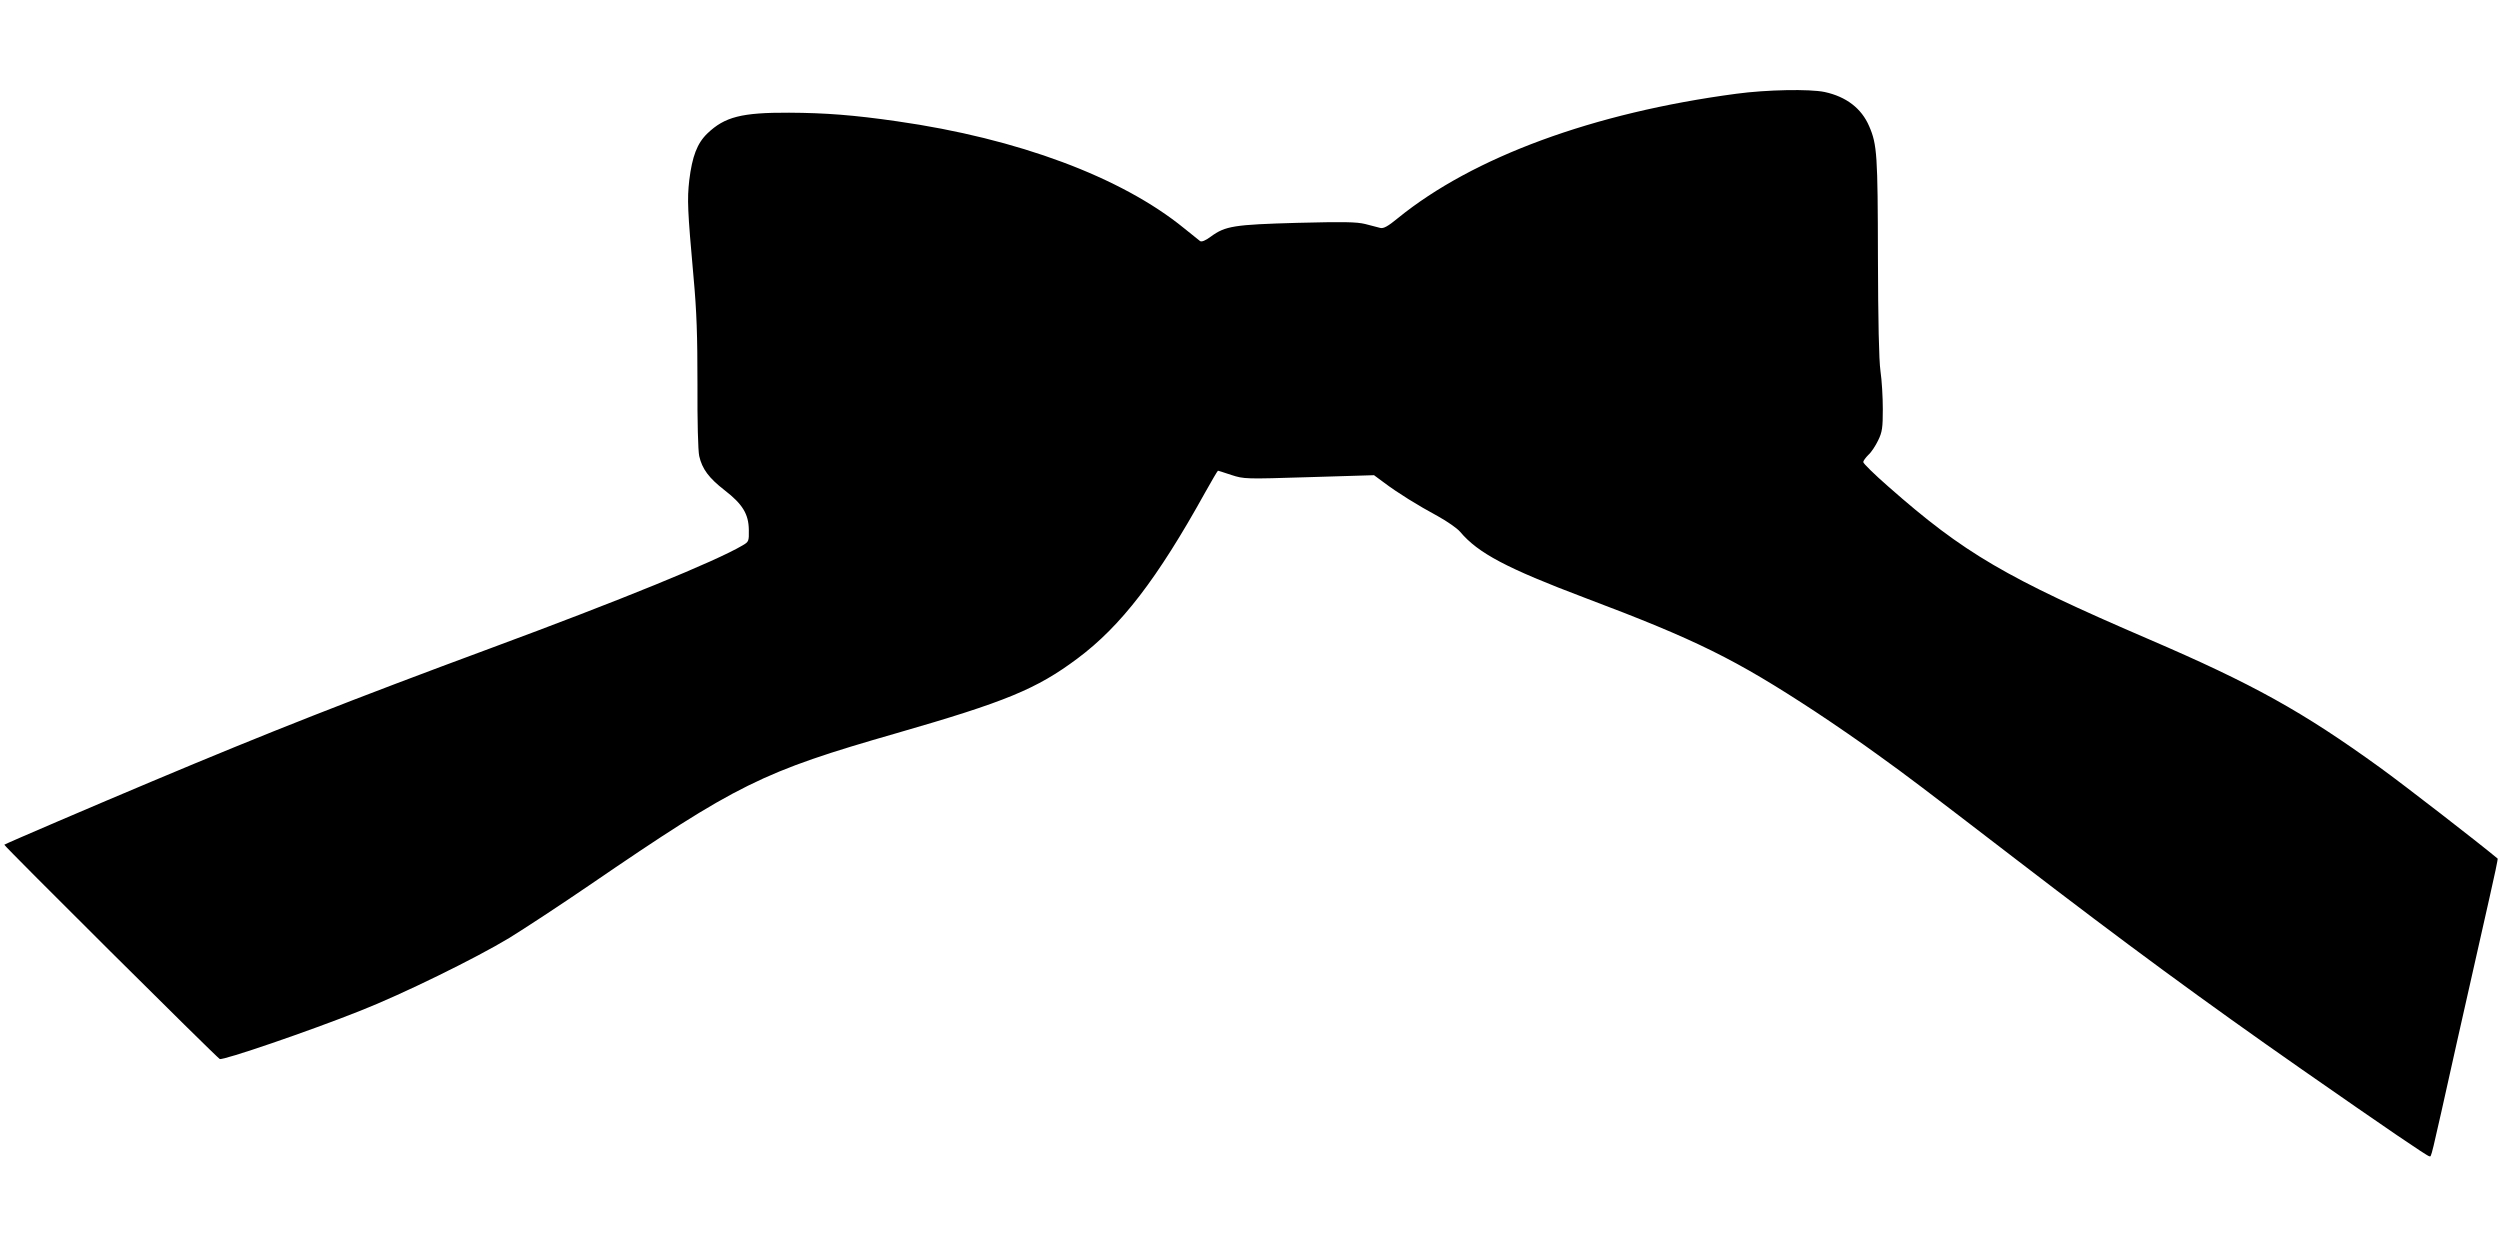
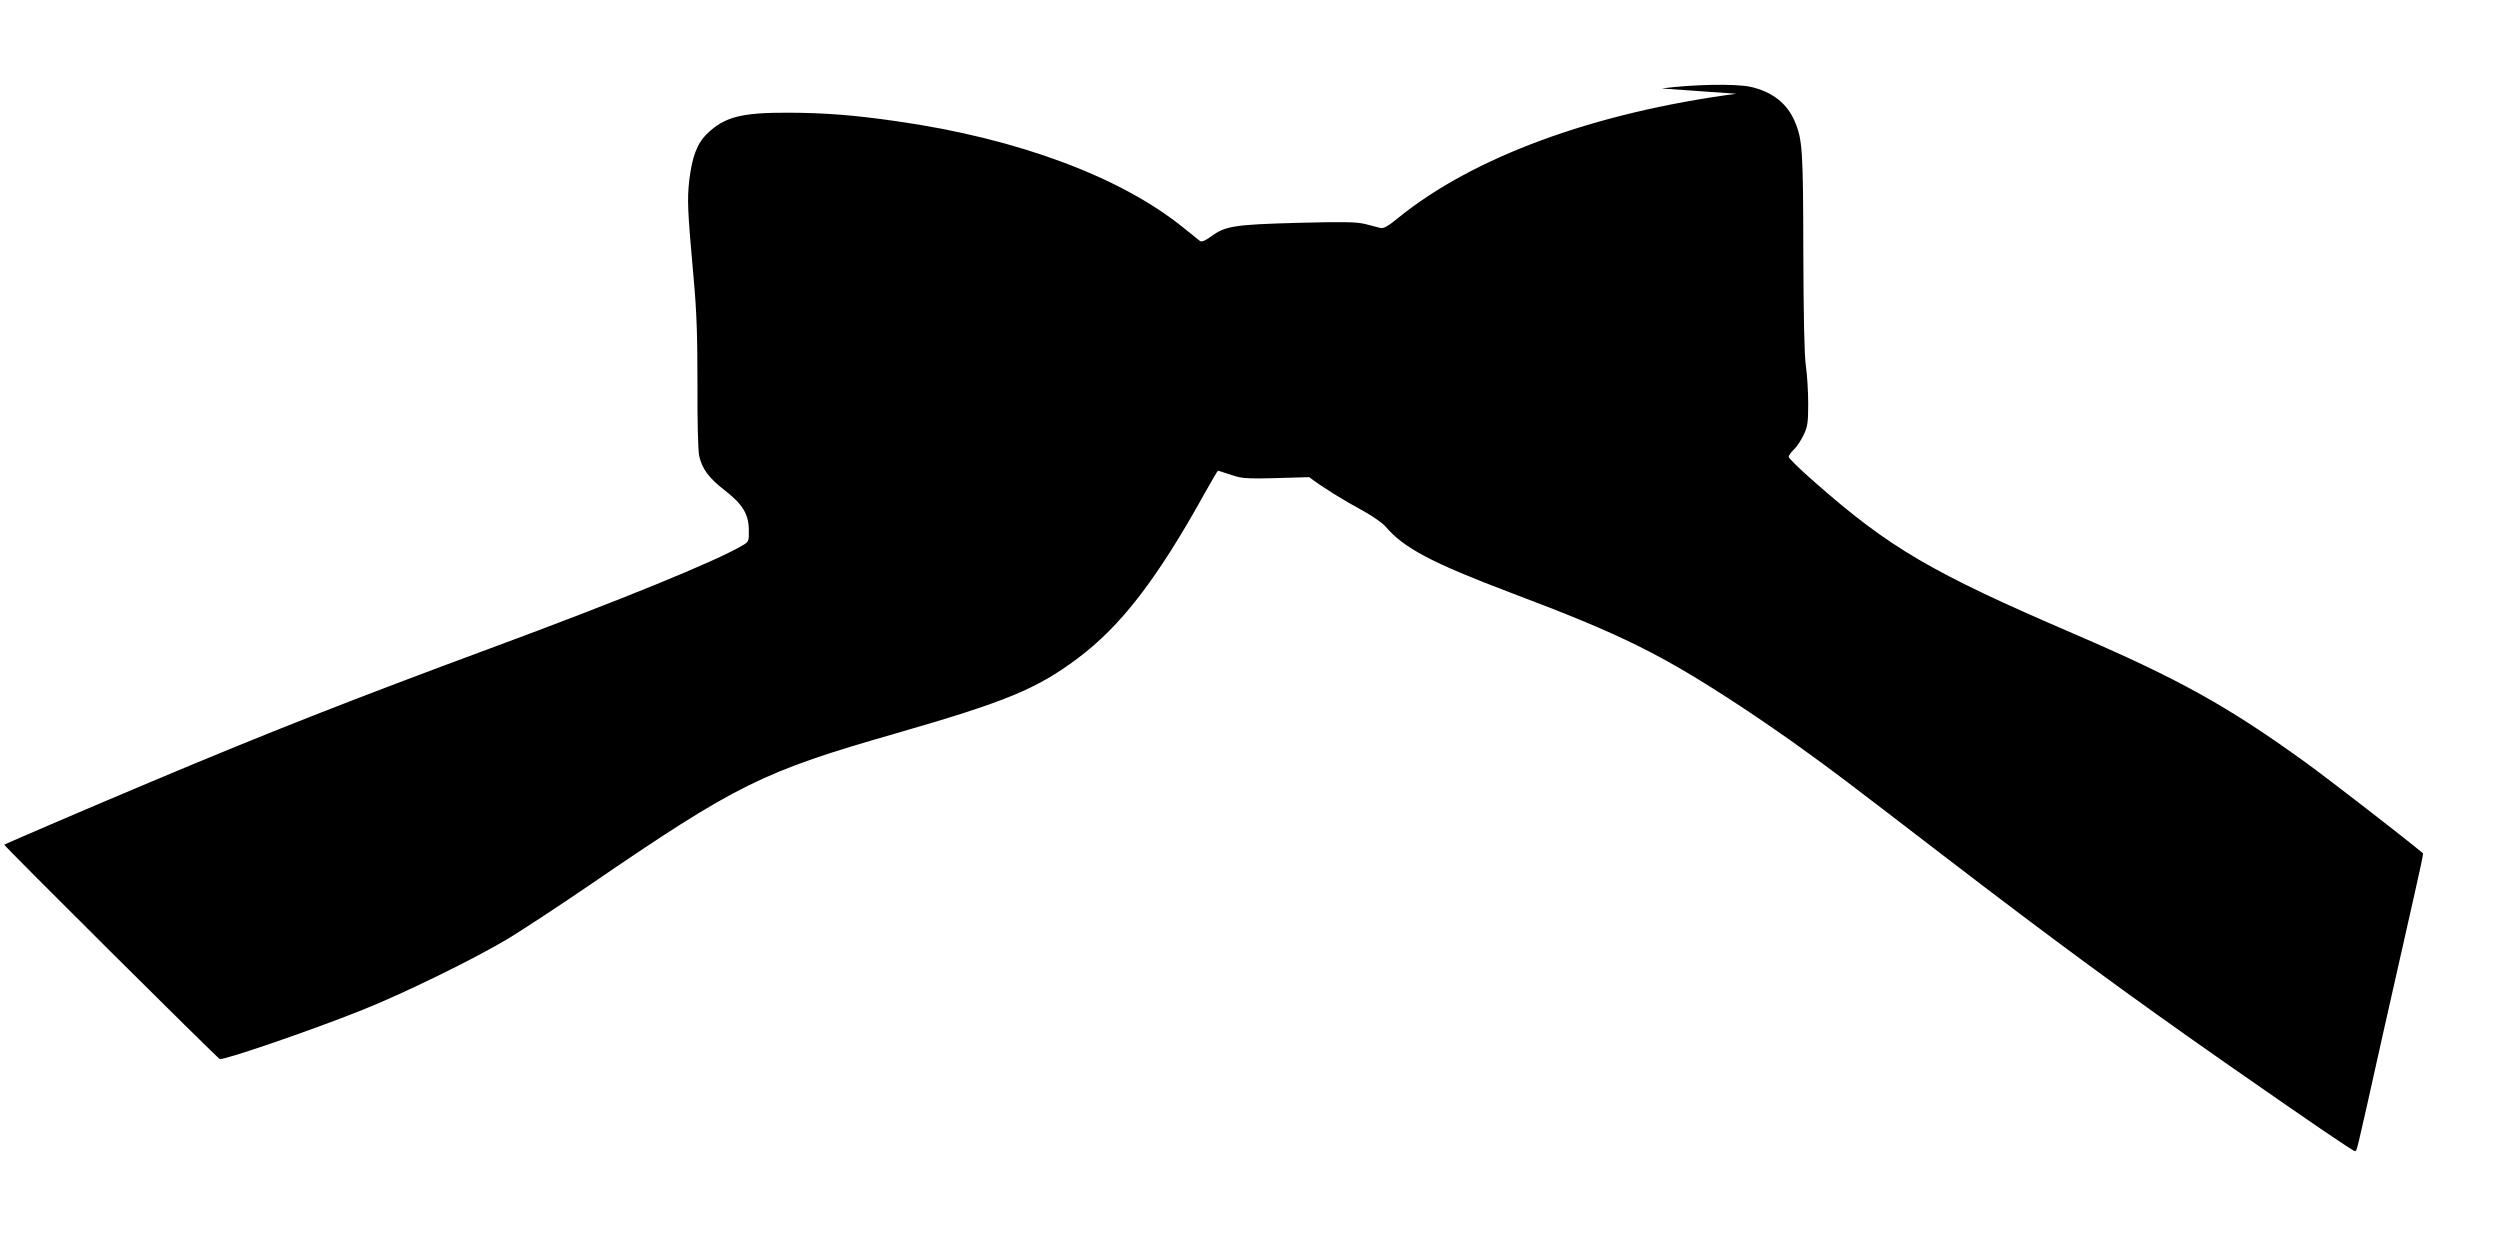
<svg xmlns="http://www.w3.org/2000/svg" version="1.0" width="1280pt" height="640pt" viewBox="0 0 1280 640" preserveAspectRatio="xMidYMid meet">
  <g transform="translate(0,640) scale(0.1,-0.1)" fill="#000000" stroke="none">
-     <path d="M8890 5920 c-731 -97 -1348 -324 -1733 -637 -51 -42 -73 -54 -90 -50 -12 3 -47 12 -77 20 -45 11 -110 12 -349 6 -323 -9 -367 -16 -441 -70 -28 -21 -48 -29 -56 -23 -6 5 -43 34 -81 65 -321 262 -852 460 -1470 548 -222 32 -366 43 -553 44 -243 1 -329 -21 -418 -106 -53 -51 -78 -118 -93 -240 -11 -99 -9 -151 22 -497 16 -174 20 -298 20 -547 -1 -188 3 -341 9 -368 15 -66 49 -112 130 -175 92 -71 123 -122 124 -203 1 -58 0 -61 -33 -80 -137 -81 -624 -280 -1292 -527 -710 -263 -1130 -428 -1729 -680 -274 -115 -753 -320 -758 -325 -4 -4 1086 -1088 1103 -1097 15 -9 459 143 720 247 216 85 591 269 763 373 73 45 258 166 410 270 759 519 883 580 1572 778 559 161 717 226 926 382 224 167 409 408 654 850 34 61 64 112 66 112 2 0 33 -10 69 -22 65 -21 71 -21 398 -11 l332 10 50 -37 c70 -53 175 -118 277 -173 47 -26 99 -62 114 -80 92 -109 237 -186 639 -338 573 -216 770 -314 1180 -583 94 -62 238 -161 320 -221 160 -115 208 -152 715 -541 552 -424 952 -718 1455 -1069 436 -304 643 -445 653 -445 12 0 0 -50 142 587 67 296 141 627 166 736 25 109 44 200 42 201 -101 84 -482 379 -601 465 -398 288 -650 428 -1187 659 -730 314 -944 439 -1332 781 -71 62 -128 118 -128 125 0 7 12 23 26 37 15 13 37 47 50 74 21 43 24 65 24 160 0 61 -5 148 -12 195 -8 56 -12 258 -13 585 -1 520 -4 575 -45 669 -39 91 -117 151 -228 175 -77 16 -296 12 -452 -9z" />
+     <path d="M8890 5920 c-731 -97 -1348 -324 -1733 -637 -51 -42 -73 -54 -90 -50 -12 3 -47 12 -77 20 -45 11 -110 12 -349 6 -323 -9 -367 -16 -441 -70 -28 -21 -48 -29 -56 -23 -6 5 -43 34 -81 65 -321 262 -852 460 -1470 548 -222 32 -366 43 -553 44 -243 1 -329 -21 -418 -106 -53 -51 -78 -118 -93 -240 -11 -99 -9 -151 22 -497 16 -174 20 -298 20 -547 -1 -188 3 -341 9 -368 15 -66 49 -112 130 -175 92 -71 123 -122 124 -203 1 -58 0 -61 -33 -80 -137 -81 -624 -280 -1292 -527 -710 -263 -1130 -428 -1729 -680 -274 -115 -753 -320 -758 -325 -4 -4 1086 -1088 1103 -1097 15 -9 459 143 720 247 216 85 591 269 763 373 73 45 258 166 410 270 759 519 883 580 1572 778 559 161 717 226 926 382 224 167 409 408 654 850 34 61 64 112 66 112 2 0 33 -10 69 -22 65 -21 71 -21 398 -11 c70 -53 175 -118 277 -173 47 -26 99 -62 114 -80 92 -109 237 -186 639 -338 573 -216 770 -314 1180 -583 94 -62 238 -161 320 -221 160 -115 208 -152 715 -541 552 -424 952 -718 1455 -1069 436 -304 643 -445 653 -445 12 0 0 -50 142 587 67 296 141 627 166 736 25 109 44 200 42 201 -101 84 -482 379 -601 465 -398 288 -650 428 -1187 659 -730 314 -944 439 -1332 781 -71 62 -128 118 -128 125 0 7 12 23 26 37 15 13 37 47 50 74 21 43 24 65 24 160 0 61 -5 148 -12 195 -8 56 -12 258 -13 585 -1 520 -4 575 -45 669 -39 91 -117 151 -228 175 -77 16 -296 12 -452 -9z" />
  </g>
</svg>